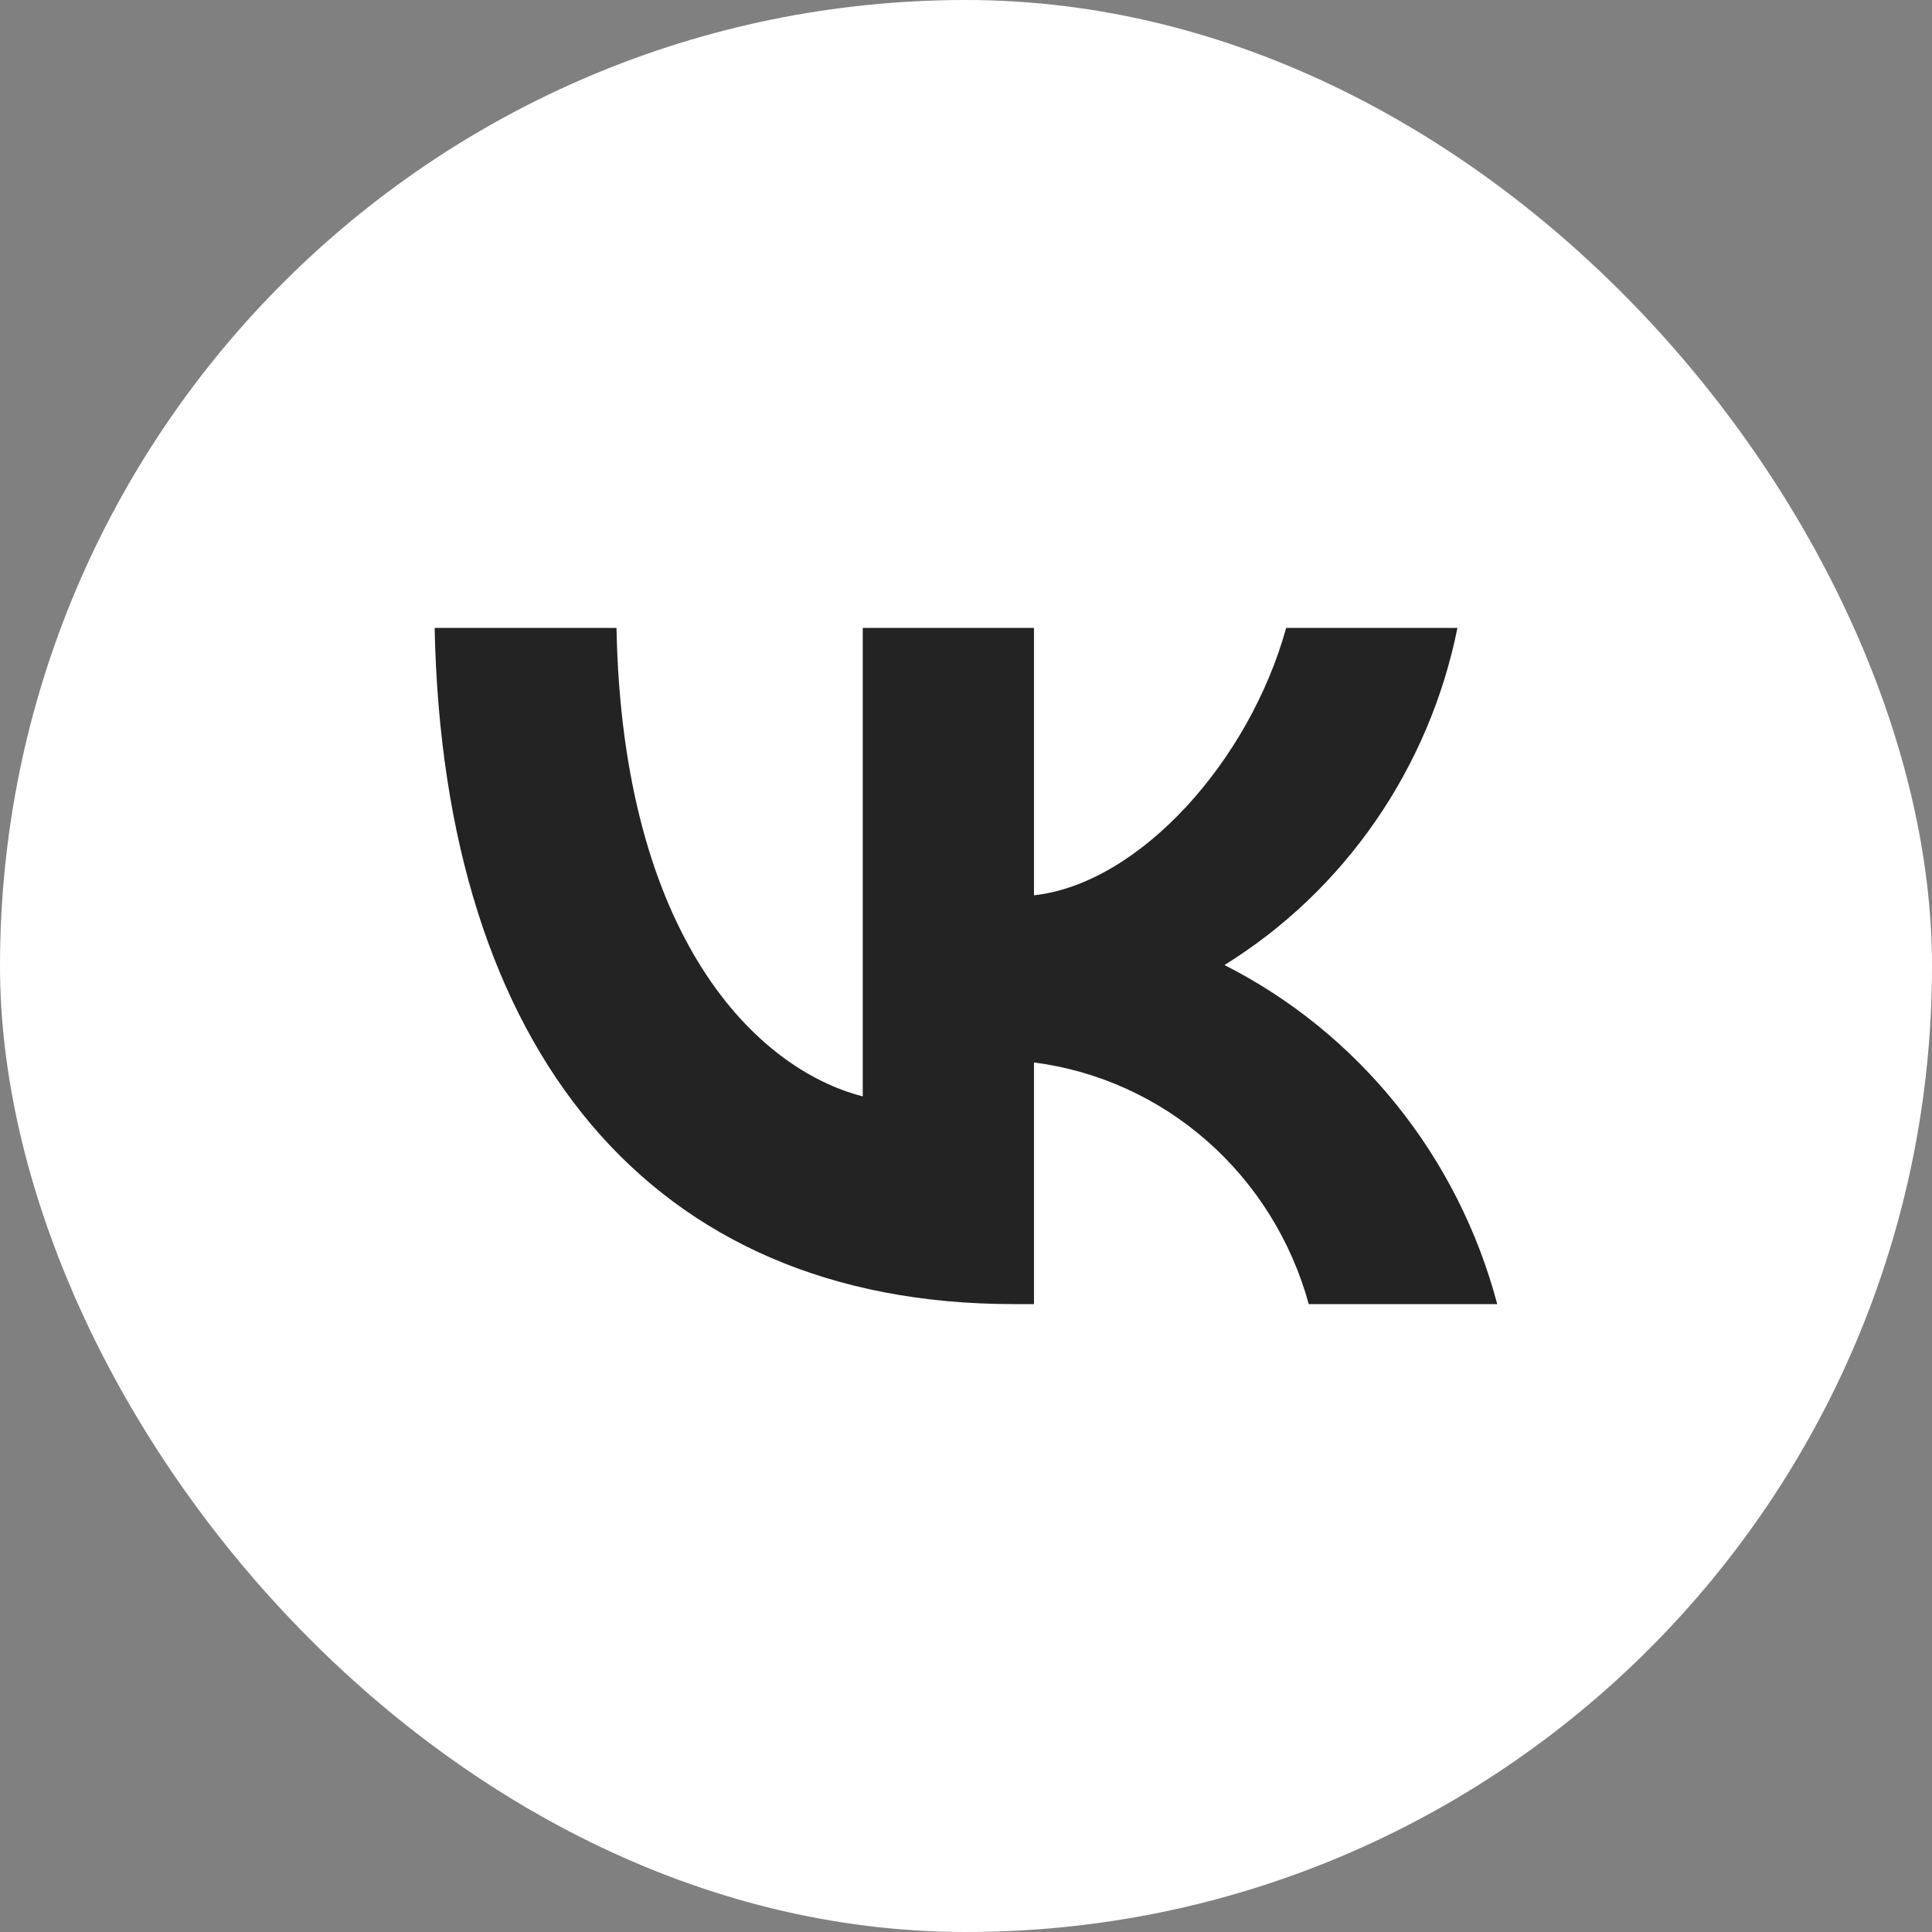
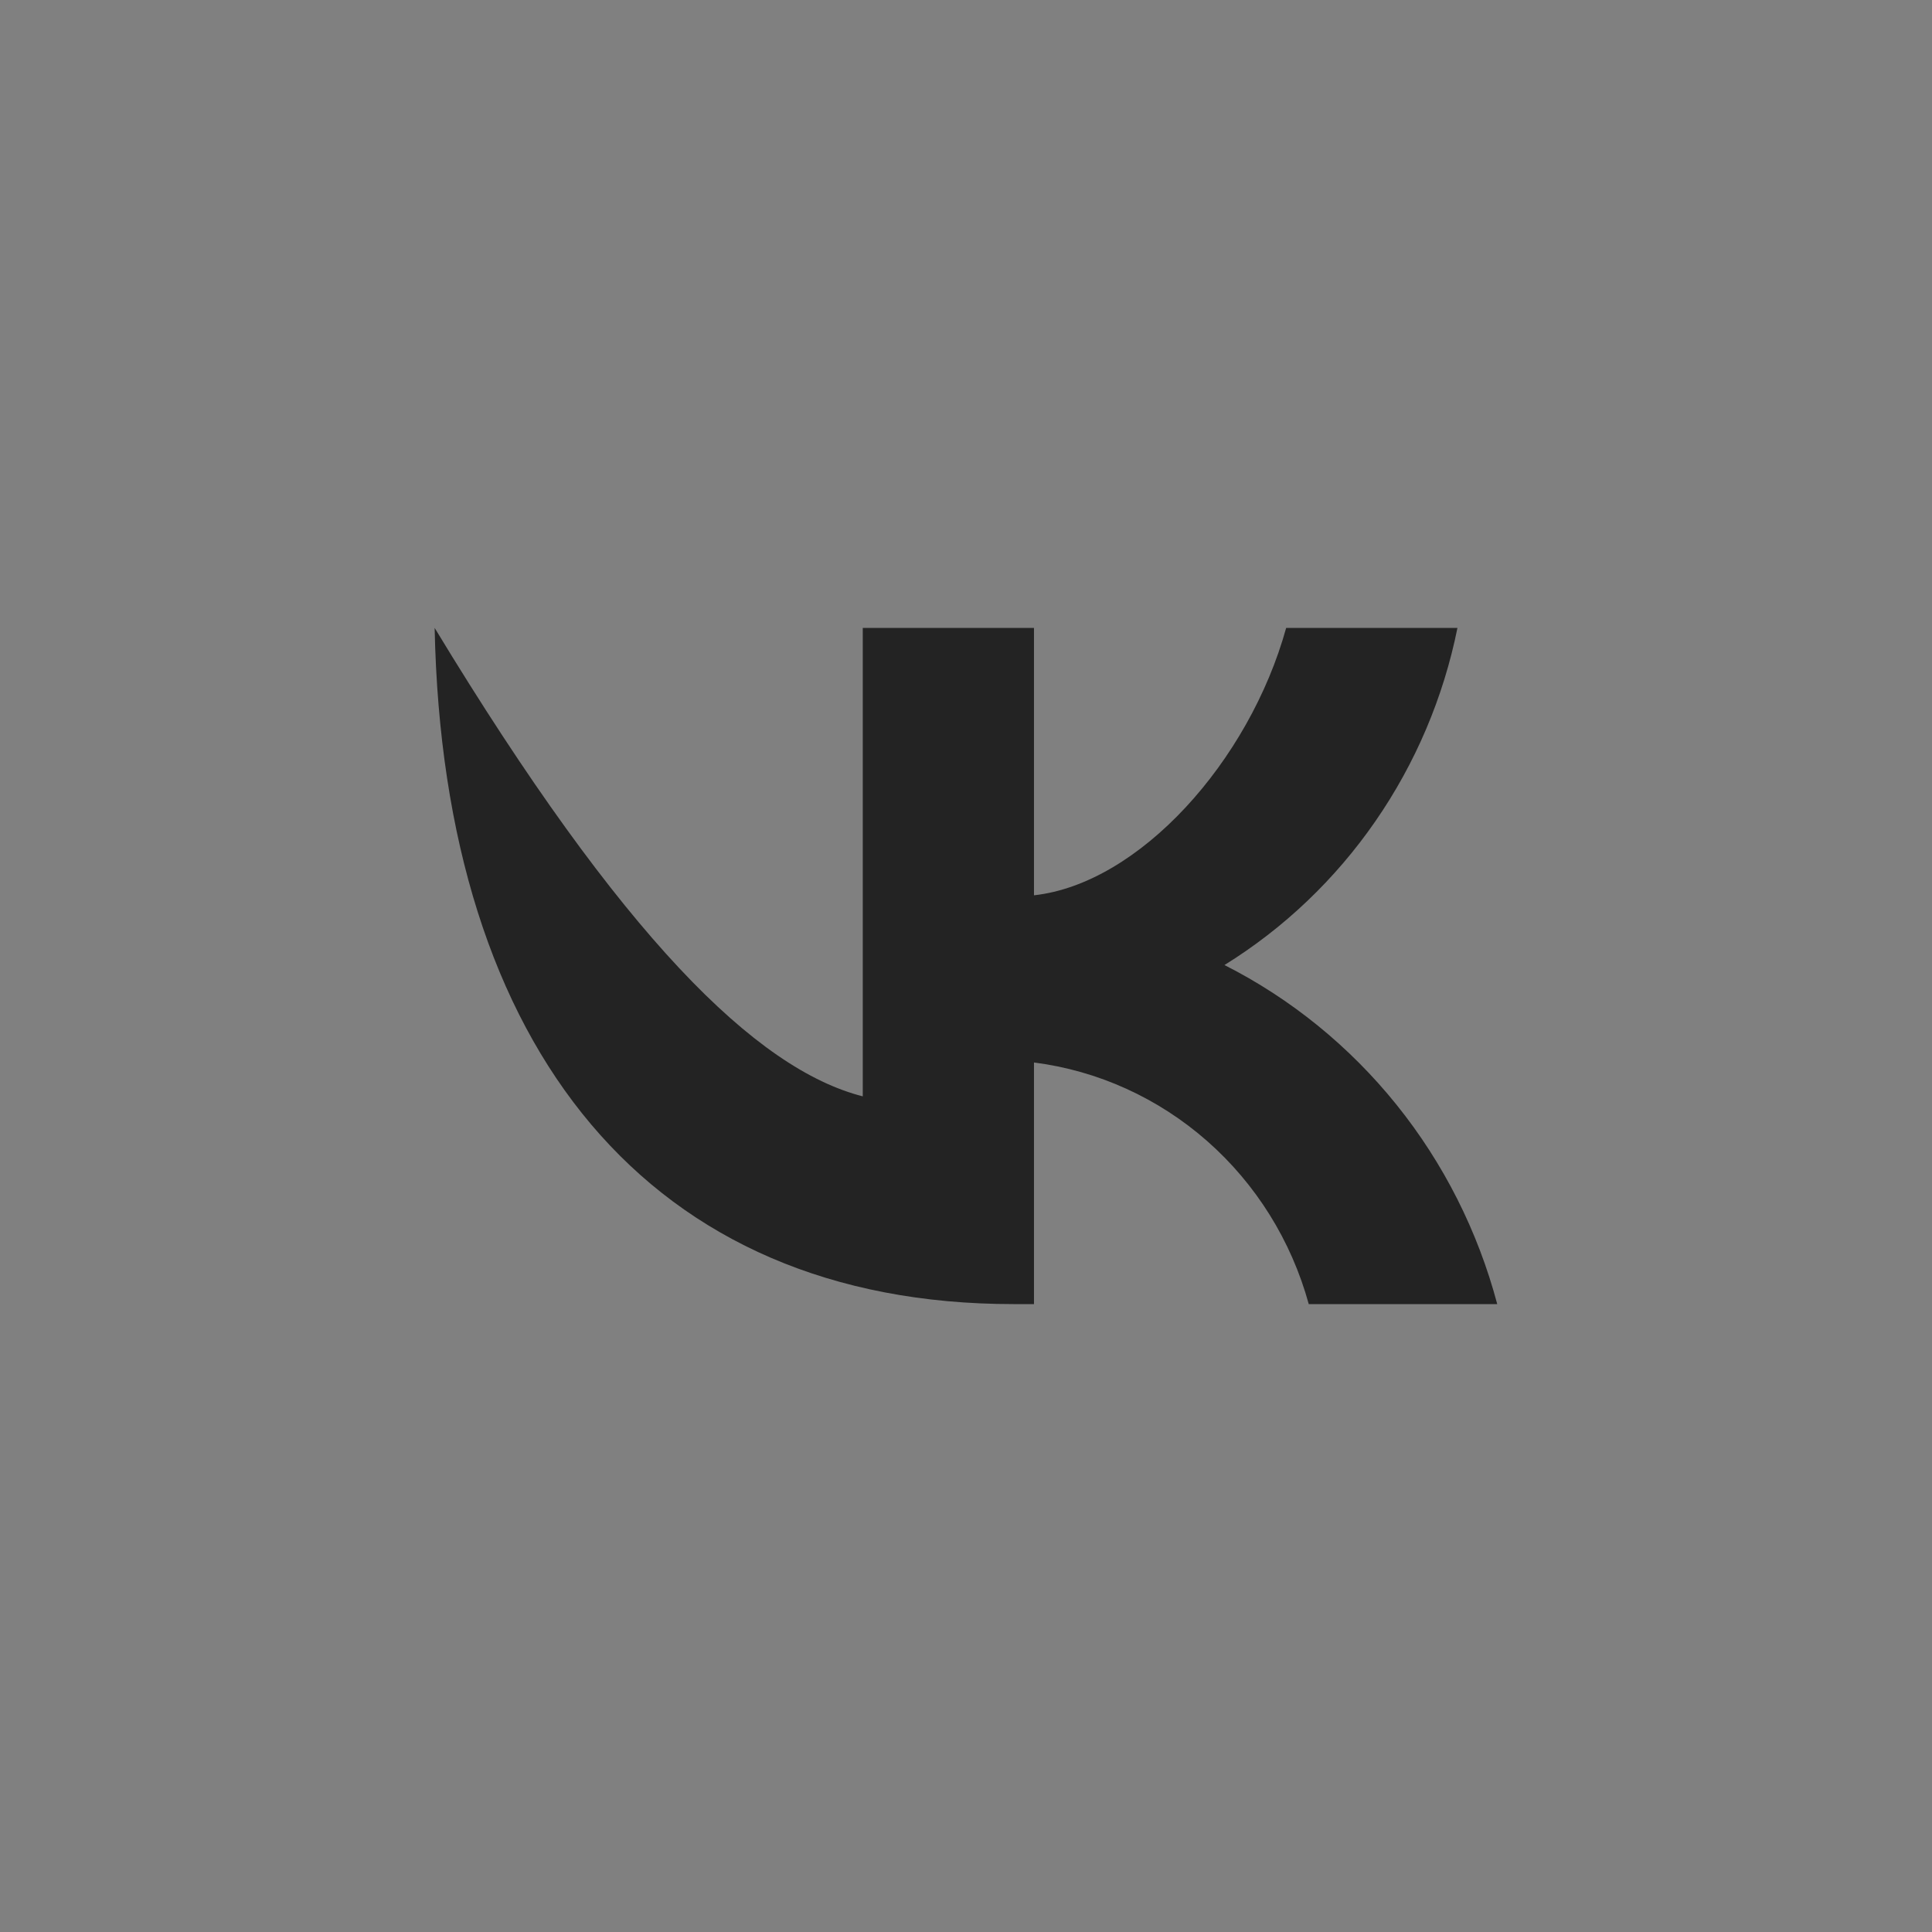
<svg xmlns="http://www.w3.org/2000/svg" width="32" height="32" viewBox="0 0 32 32" fill="none">
  <rect x="0" y="0" width="32" height="32" fill="#808080" stroke="none" />
-   <rect width="32" height="32" rx="16" fill="white" />
-   <path d="M16.785 21.6C10.772 21.6 7.342 17.396 7.199 10.4H10.211C10.31 15.535 12.531 17.71 14.29 18.159V10.4H17.126V14.829C18.863 14.638 20.688 12.62 21.303 10.4H24.14C23.908 11.552 23.445 12.642 22.781 13.602C22.117 14.563 21.266 15.374 20.281 15.984C21.381 16.541 22.352 17.33 23.131 18.298C23.91 19.266 24.478 20.392 24.799 21.6H21.677C21.389 20.55 20.803 19.611 19.994 18.899C19.184 18.187 18.187 17.734 17.126 17.598V21.6H16.785Z" fill="#232323" />
+   <path d="M16.785 21.6C10.772 21.6 7.342 17.396 7.199 10.4C10.31 15.535 12.531 17.71 14.29 18.159V10.4H17.126V14.829C18.863 14.638 20.688 12.62 21.303 10.4H24.14C23.908 11.552 23.445 12.642 22.781 13.602C22.117 14.563 21.266 15.374 20.281 15.984C21.381 16.541 22.352 17.33 23.131 18.298C23.91 19.266 24.478 20.392 24.799 21.6H21.677C21.389 20.55 20.803 19.611 19.994 18.899C19.184 18.187 18.187 17.734 17.126 17.598V21.6H16.785Z" fill="#232323" />
</svg>